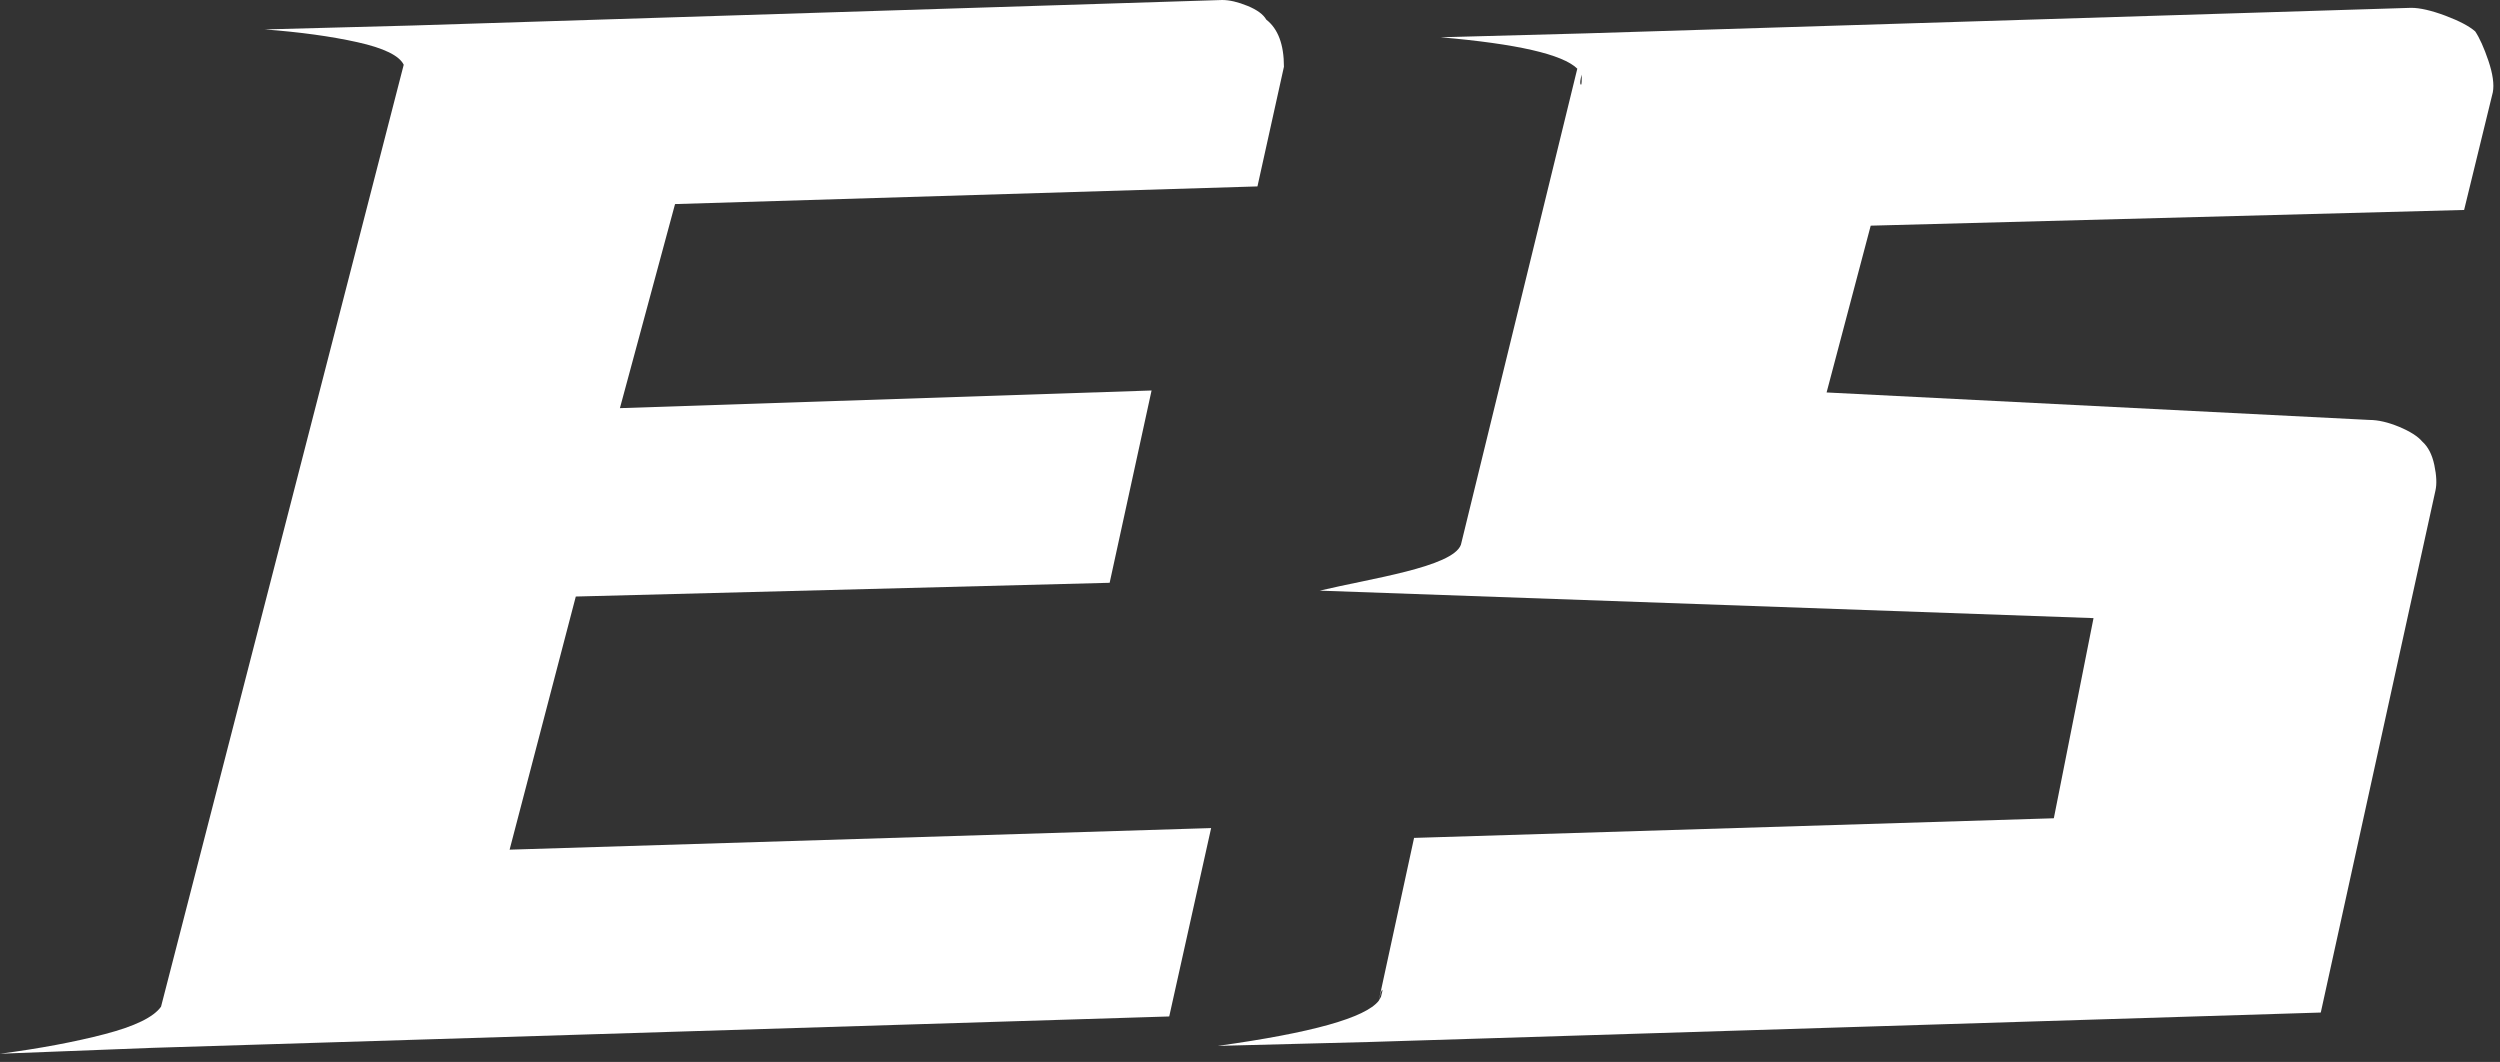
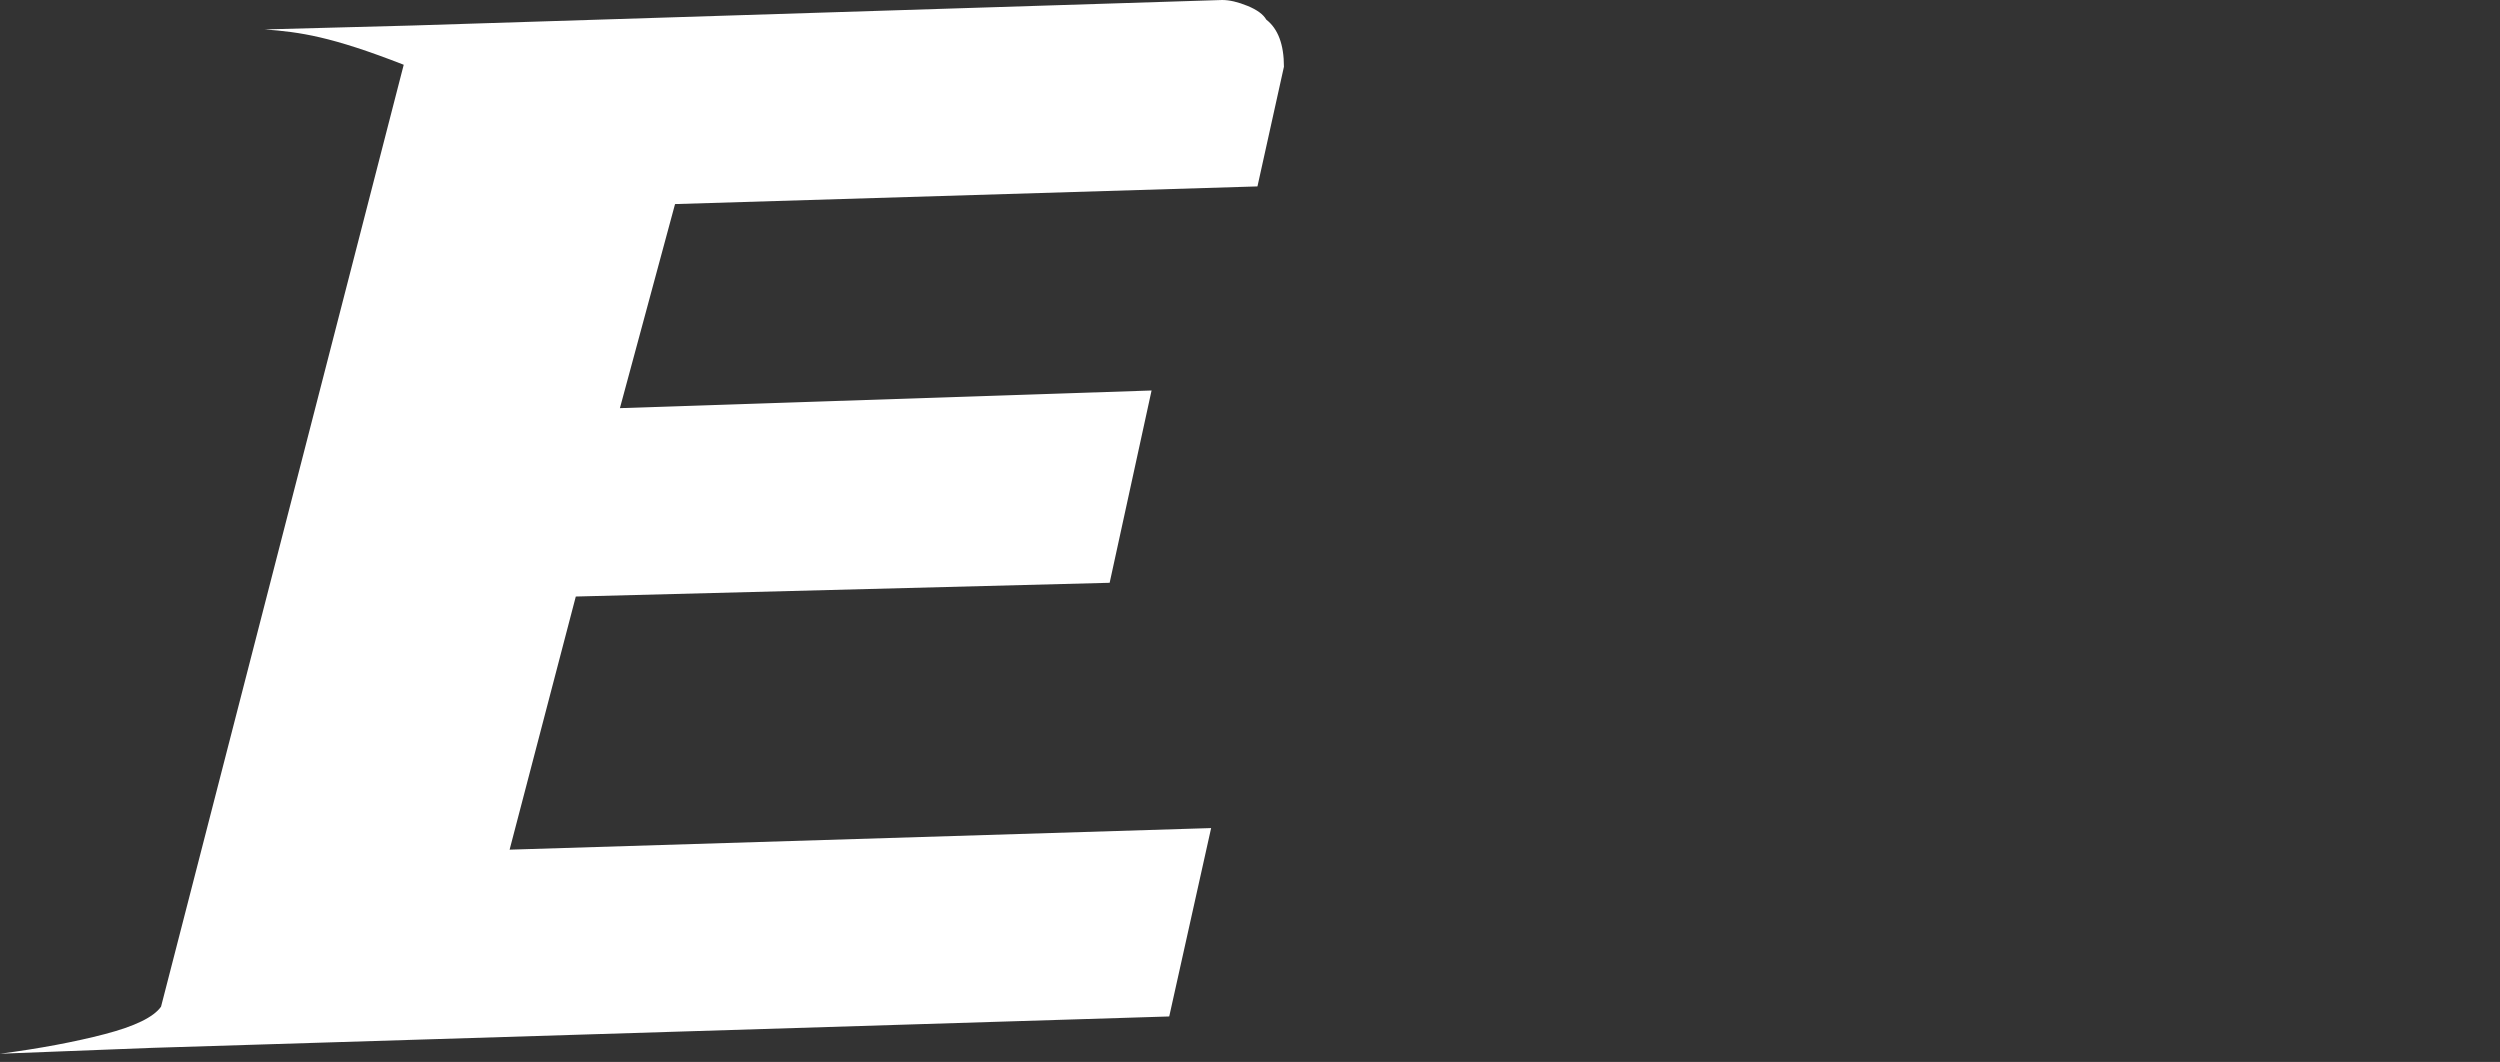
<svg xmlns="http://www.w3.org/2000/svg" width="113" height="48" viewBox="0 0 113 48" fill="none">
  <rect x="0" y="0" width="113" height="48" fill="#333333" stroke="none" />
-   <path d="M30.512 9.224L28.02 18.448L52.051 17.65L50.156 26.342L26.026 26.963L23.034 38.405L54.743 37.429L52.849 45.944L6.88 47.363L0 47.629C1.795 47.394 3.373 47.097 4.736 46.742C6.098 46.387 6.946 45.974 7.279 45.501L18.248 2.927C18.048 2.514 17.351 2.173 16.154 1.907C14.957 1.641 13.561 1.45 11.966 1.33L18.646 1.153L55.242 0C55.574 0 55.955 0.089 56.388 0.266C56.82 0.443 57.102 0.651 57.236 0.887C57.767 1.301 58.034 2.011 58.034 3.016L56.837 8.426L30.512 9.224H30.512Z" fill="white" />
-   <path d="M71.494 3.37C71.427 3.607 71.409 3.755 71.444 3.814C71.477 3.874 71.494 3.785 71.494 3.547V3.37ZM62.47 44.746C62.436 44.777 62.386 44.939 62.32 45.234L62.42 45.057C62.486 44.821 62.502 44.717 62.47 44.746L62.47 44.746ZM112.477 2.749C112.676 3.341 112.741 3.814 112.676 4.169L111.378 9.49L84.556 10.2L82.562 17.739L107.092 18.981C107.491 18.981 107.939 19.085 108.438 19.291C108.936 19.499 109.285 19.721 109.484 19.956C109.75 20.193 109.933 20.548 110.032 21.02C110.132 21.494 110.149 21.878 110.082 22.174L104.899 45.767L61.921 47.097L62.12 46.387L61.921 47.097L55.041 47.274C59.295 46.684 61.721 46.003 62.32 45.234L63.916 37.873L92.833 36.986L94.627 27.939L59.653 26.697C61.931 26.151 65.663 25.631 66.033 24.623L71.294 3.104C70.629 2.454 68.567 1.982 65.112 1.685L71.693 1.508L108.986 0.354C109.384 0.354 109.9 0.474 110.531 0.709C111.162 0.947 111.611 1.184 111.879 1.419C112.078 1.716 112.277 2.159 112.477 2.749L112.477 2.749Z" fill="white" />
+   <path d="M30.512 9.224L28.02 18.448L52.051 17.65L50.156 26.342L26.026 26.963L23.034 38.405L54.743 37.429L52.849 45.944L6.88 47.363L0 47.629C1.795 47.394 3.373 47.097 4.736 46.742C6.098 46.387 6.946 45.974 7.279 45.501L18.248 2.927C14.957 1.641 13.561 1.45 11.966 1.33L18.646 1.153L55.242 0C55.574 0 55.955 0.089 56.388 0.266C56.82 0.443 57.102 0.651 57.236 0.887C57.767 1.301 58.034 2.011 58.034 3.016L56.837 8.426L30.512 9.224H30.512Z" fill="white" />
</svg>